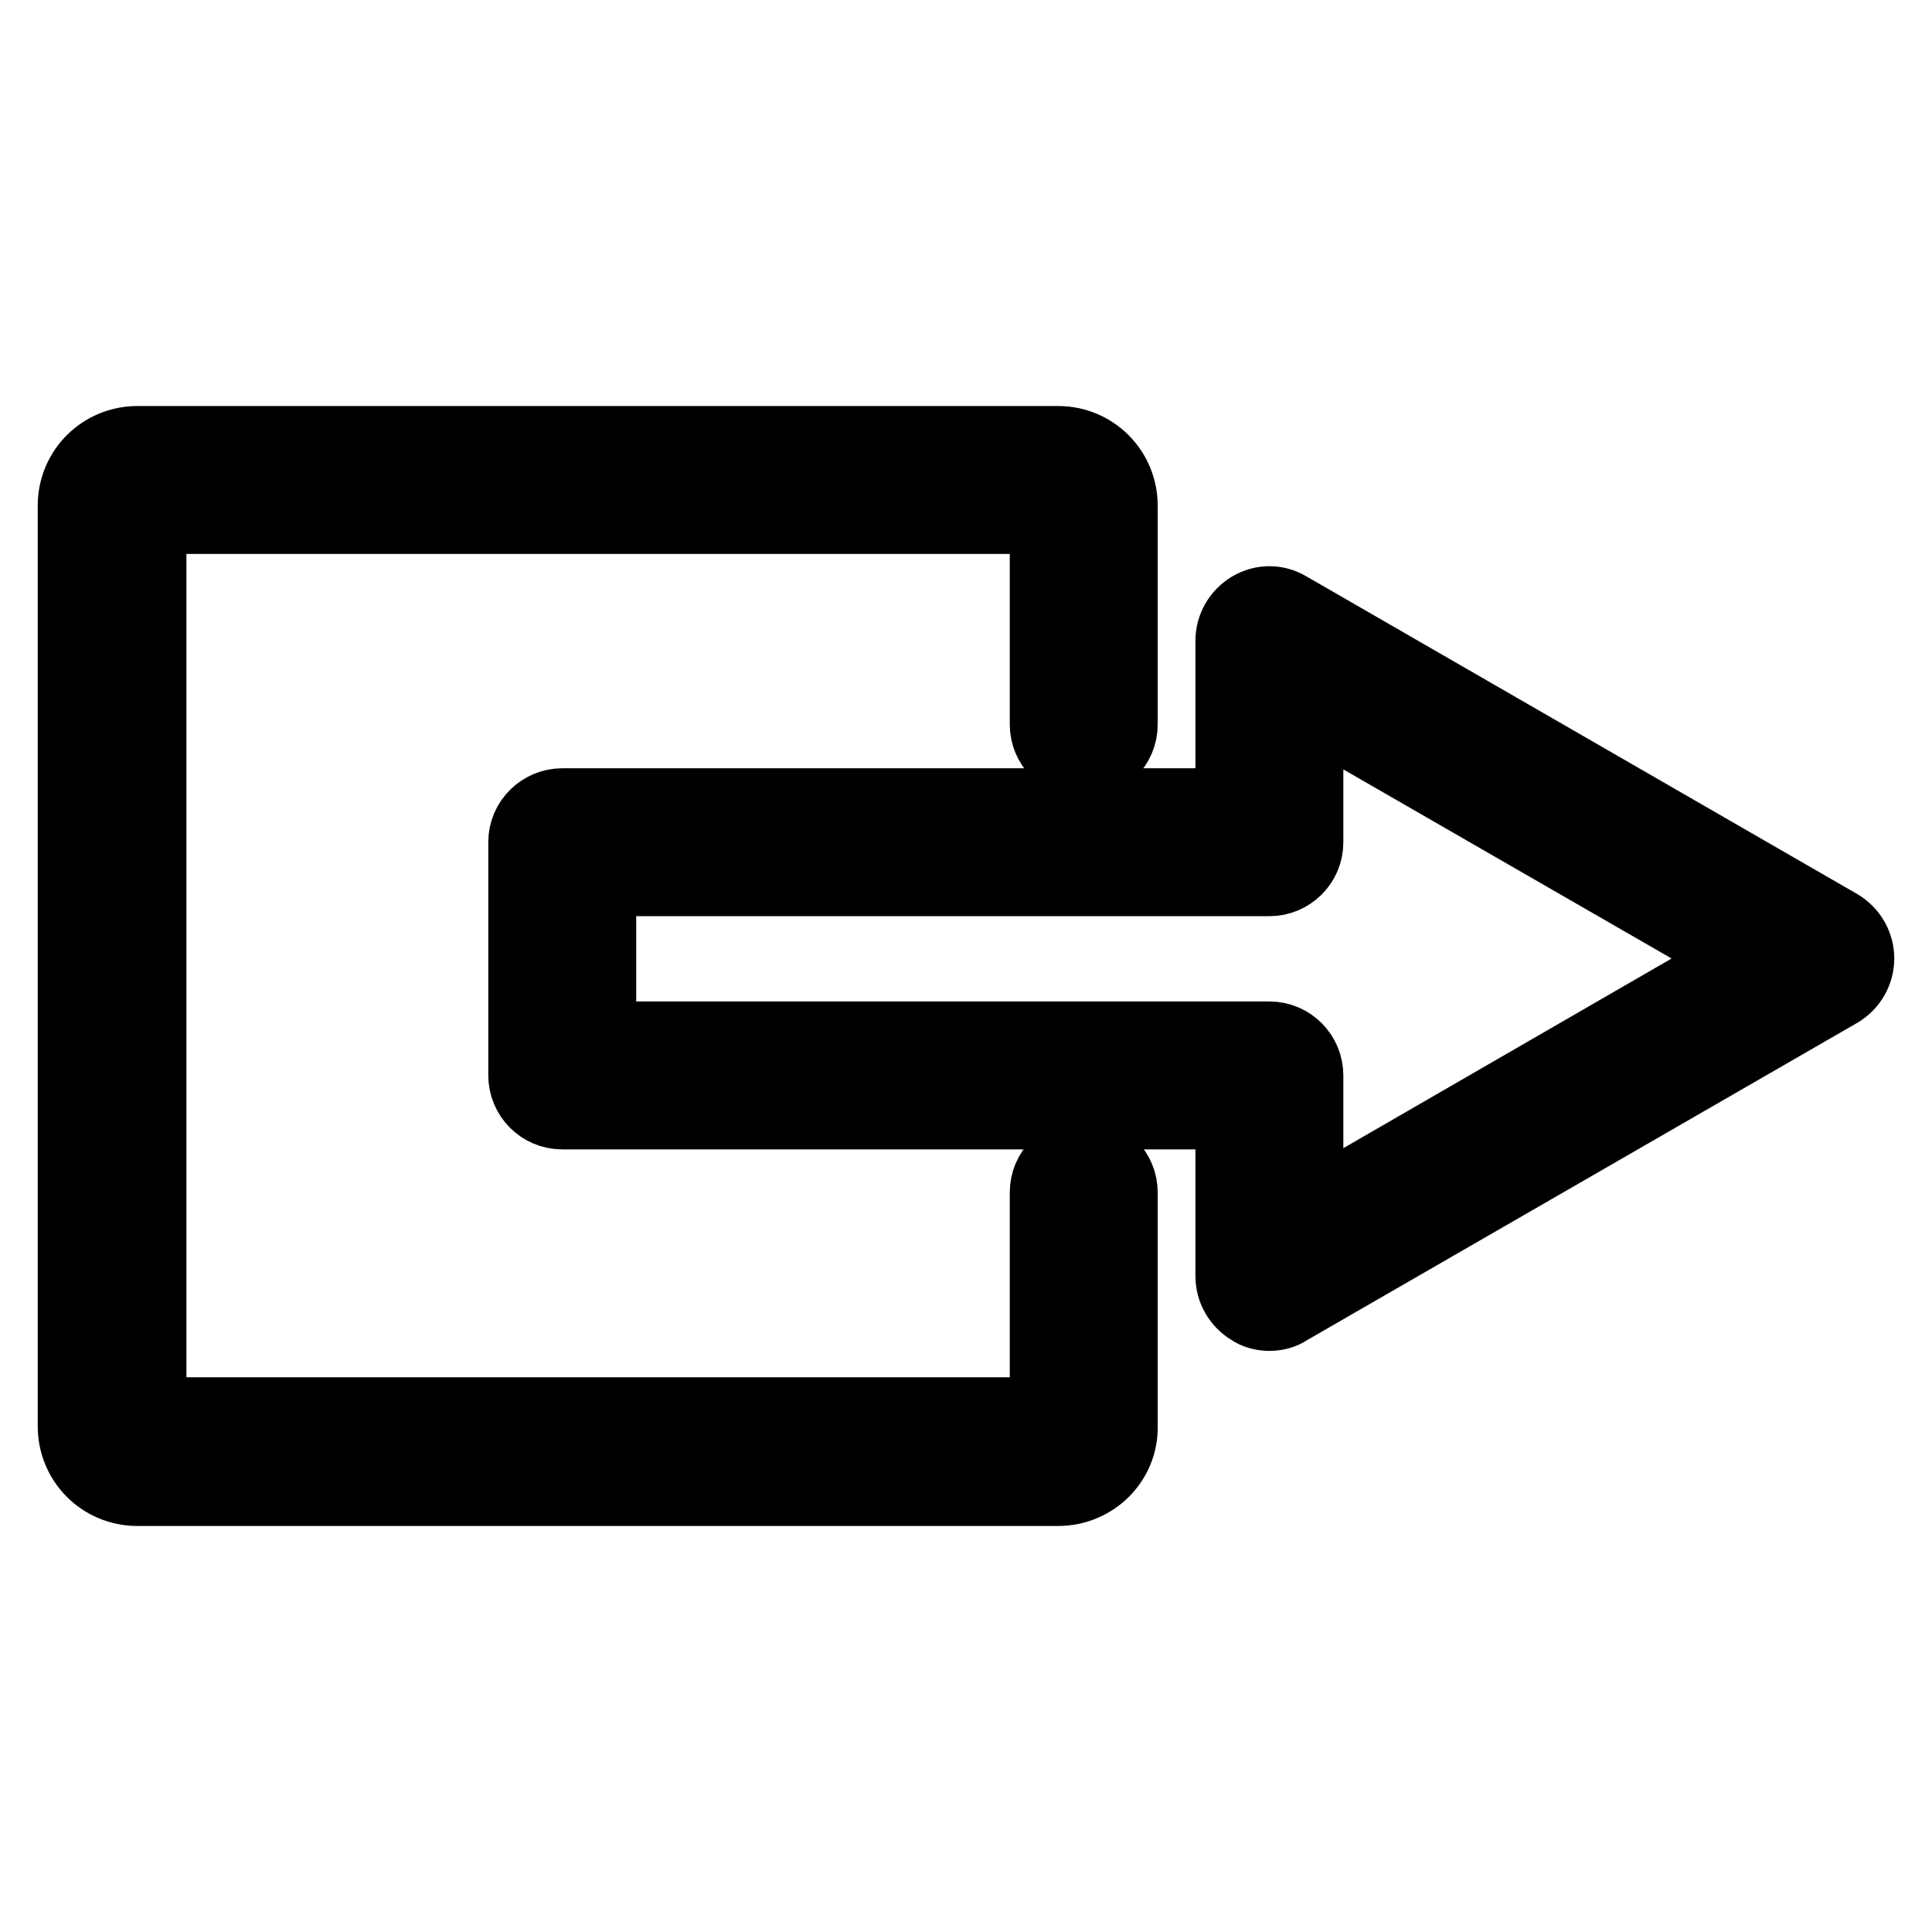
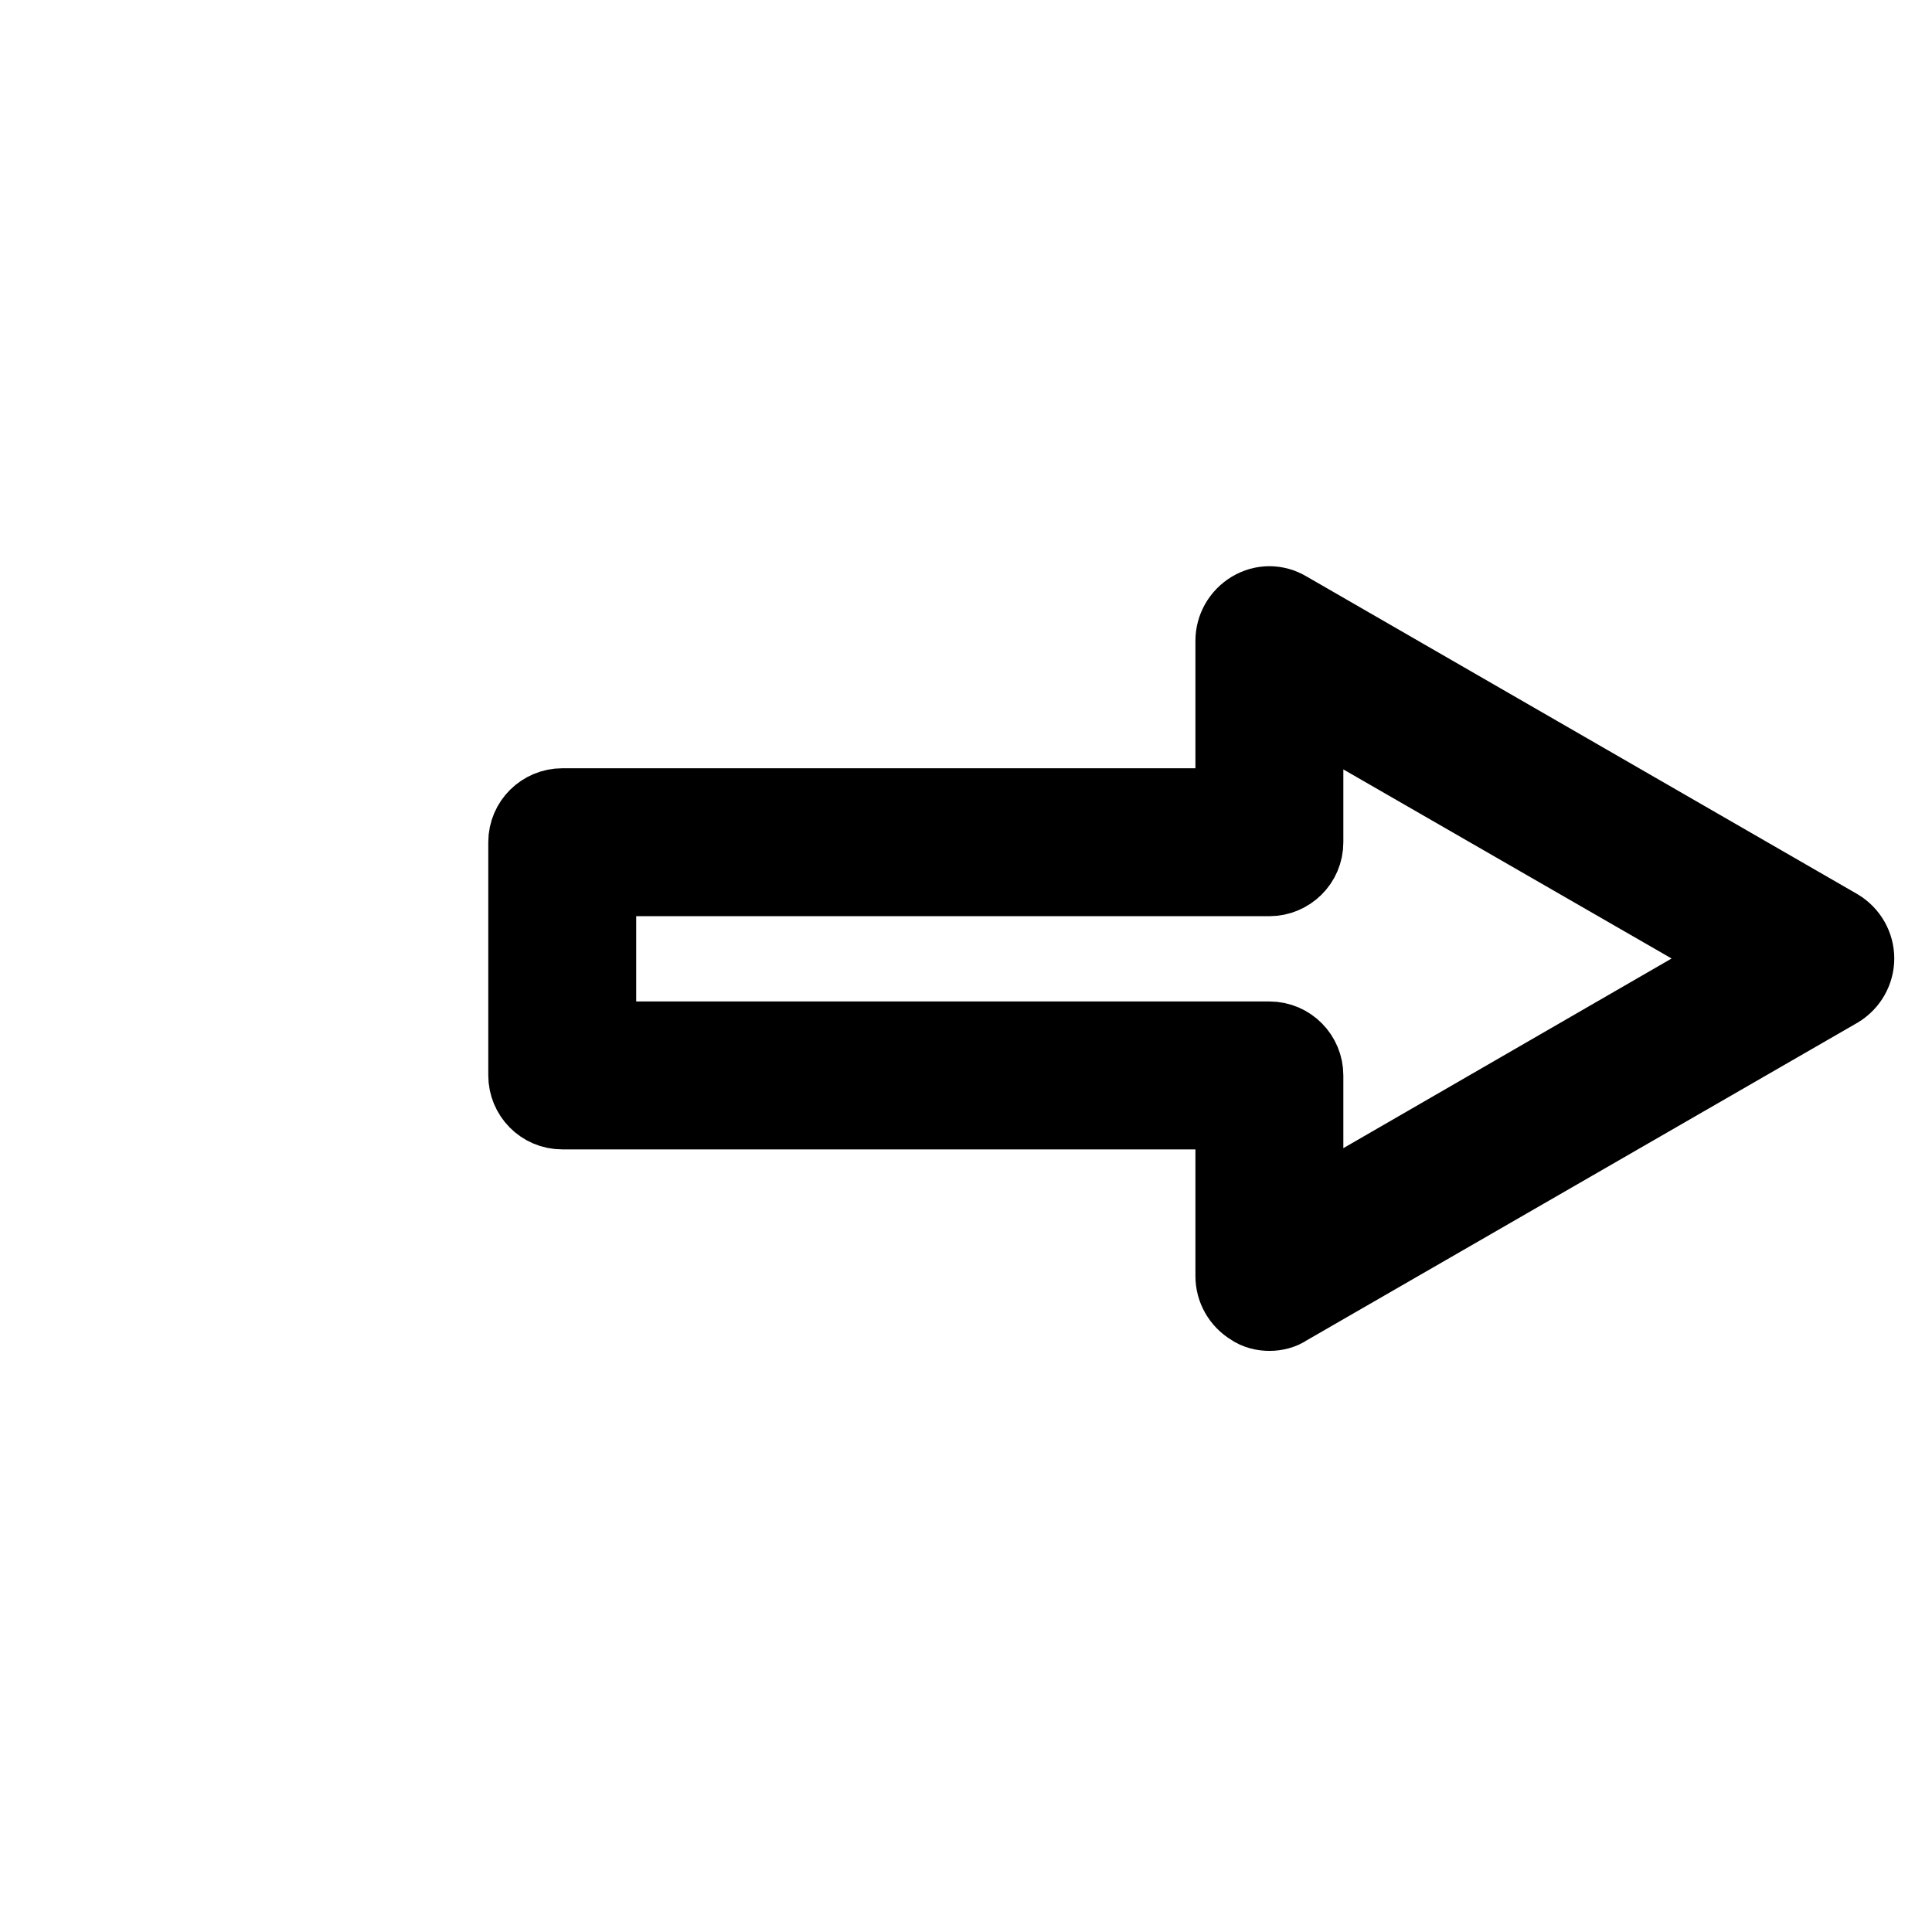
<svg xmlns="http://www.w3.org/2000/svg" version="1.1" x="0px" y="0px" viewBox="0 0 256 256" enable-background="new 0 0 256 256" xml:space="preserve">
  <g>
    <g>
      <g>
        <g>
          <path stroke-width="10" fill-opacity="0" stroke="#000000" d="M168.2,174c-0.8,0-1.7-0.2-2.4-0.7c-1.5-0.9-2.4-2.5-2.4-4.2v-21.8H74.5c-2.7,0-4.8-2.2-4.8-4.8v-30.9c0-2.7,2.2-4.8,4.8-4.8h88.9V84.9c0-1.7,0.9-3.3,2.4-4.2c1.5-0.9,3.3-0.9,4.8,0l73,42.1c1.5,0.9,2.4,2.5,2.4,4.2s-0.9,3.3-2.4,4.2l-73,42.1C169.9,173.8,169,174,168.2,174z M79.3,137.7h88.9c2.7,0,4.8,2.2,4.8,4.8v18.3l58.5-33.8L173,93.3v18.3c0,2.7-2.2,4.8-4.8,4.8H79.3V137.7z" />
        </g>
        <g>
-           <path stroke-width="10" fill-opacity="0" stroke="#000000" d="M140.2,197.2h-122c-4.6,0-8.2-3.7-8.2-8.2V67c0-4.6,3.7-8.2,8.2-8.2h122c4.6,0,8.2,3.7,8.2,8.2v29c0,2.7-2.2,4.8-4.8,4.8c-2.7,0-4.8-2.2-4.8-4.8V68.4H19.7v119.1h119.1v-29.5c0-2.7,2.2-4.8,4.8-4.8c2.7,0,4.8,2.2,4.8,4.8V189C148.5,193.5,144.8,197.2,140.2,197.2z" />
-         </g>
+           </g>
      </g>
      <g />
      <g />
      <g />
      <g />
      <g />
      <g />
      <g />
      <g />
      <g />
      <g />
      <g />
      <g />
      <g />
      <g />
      <g />
    </g>
  </g>
</svg>